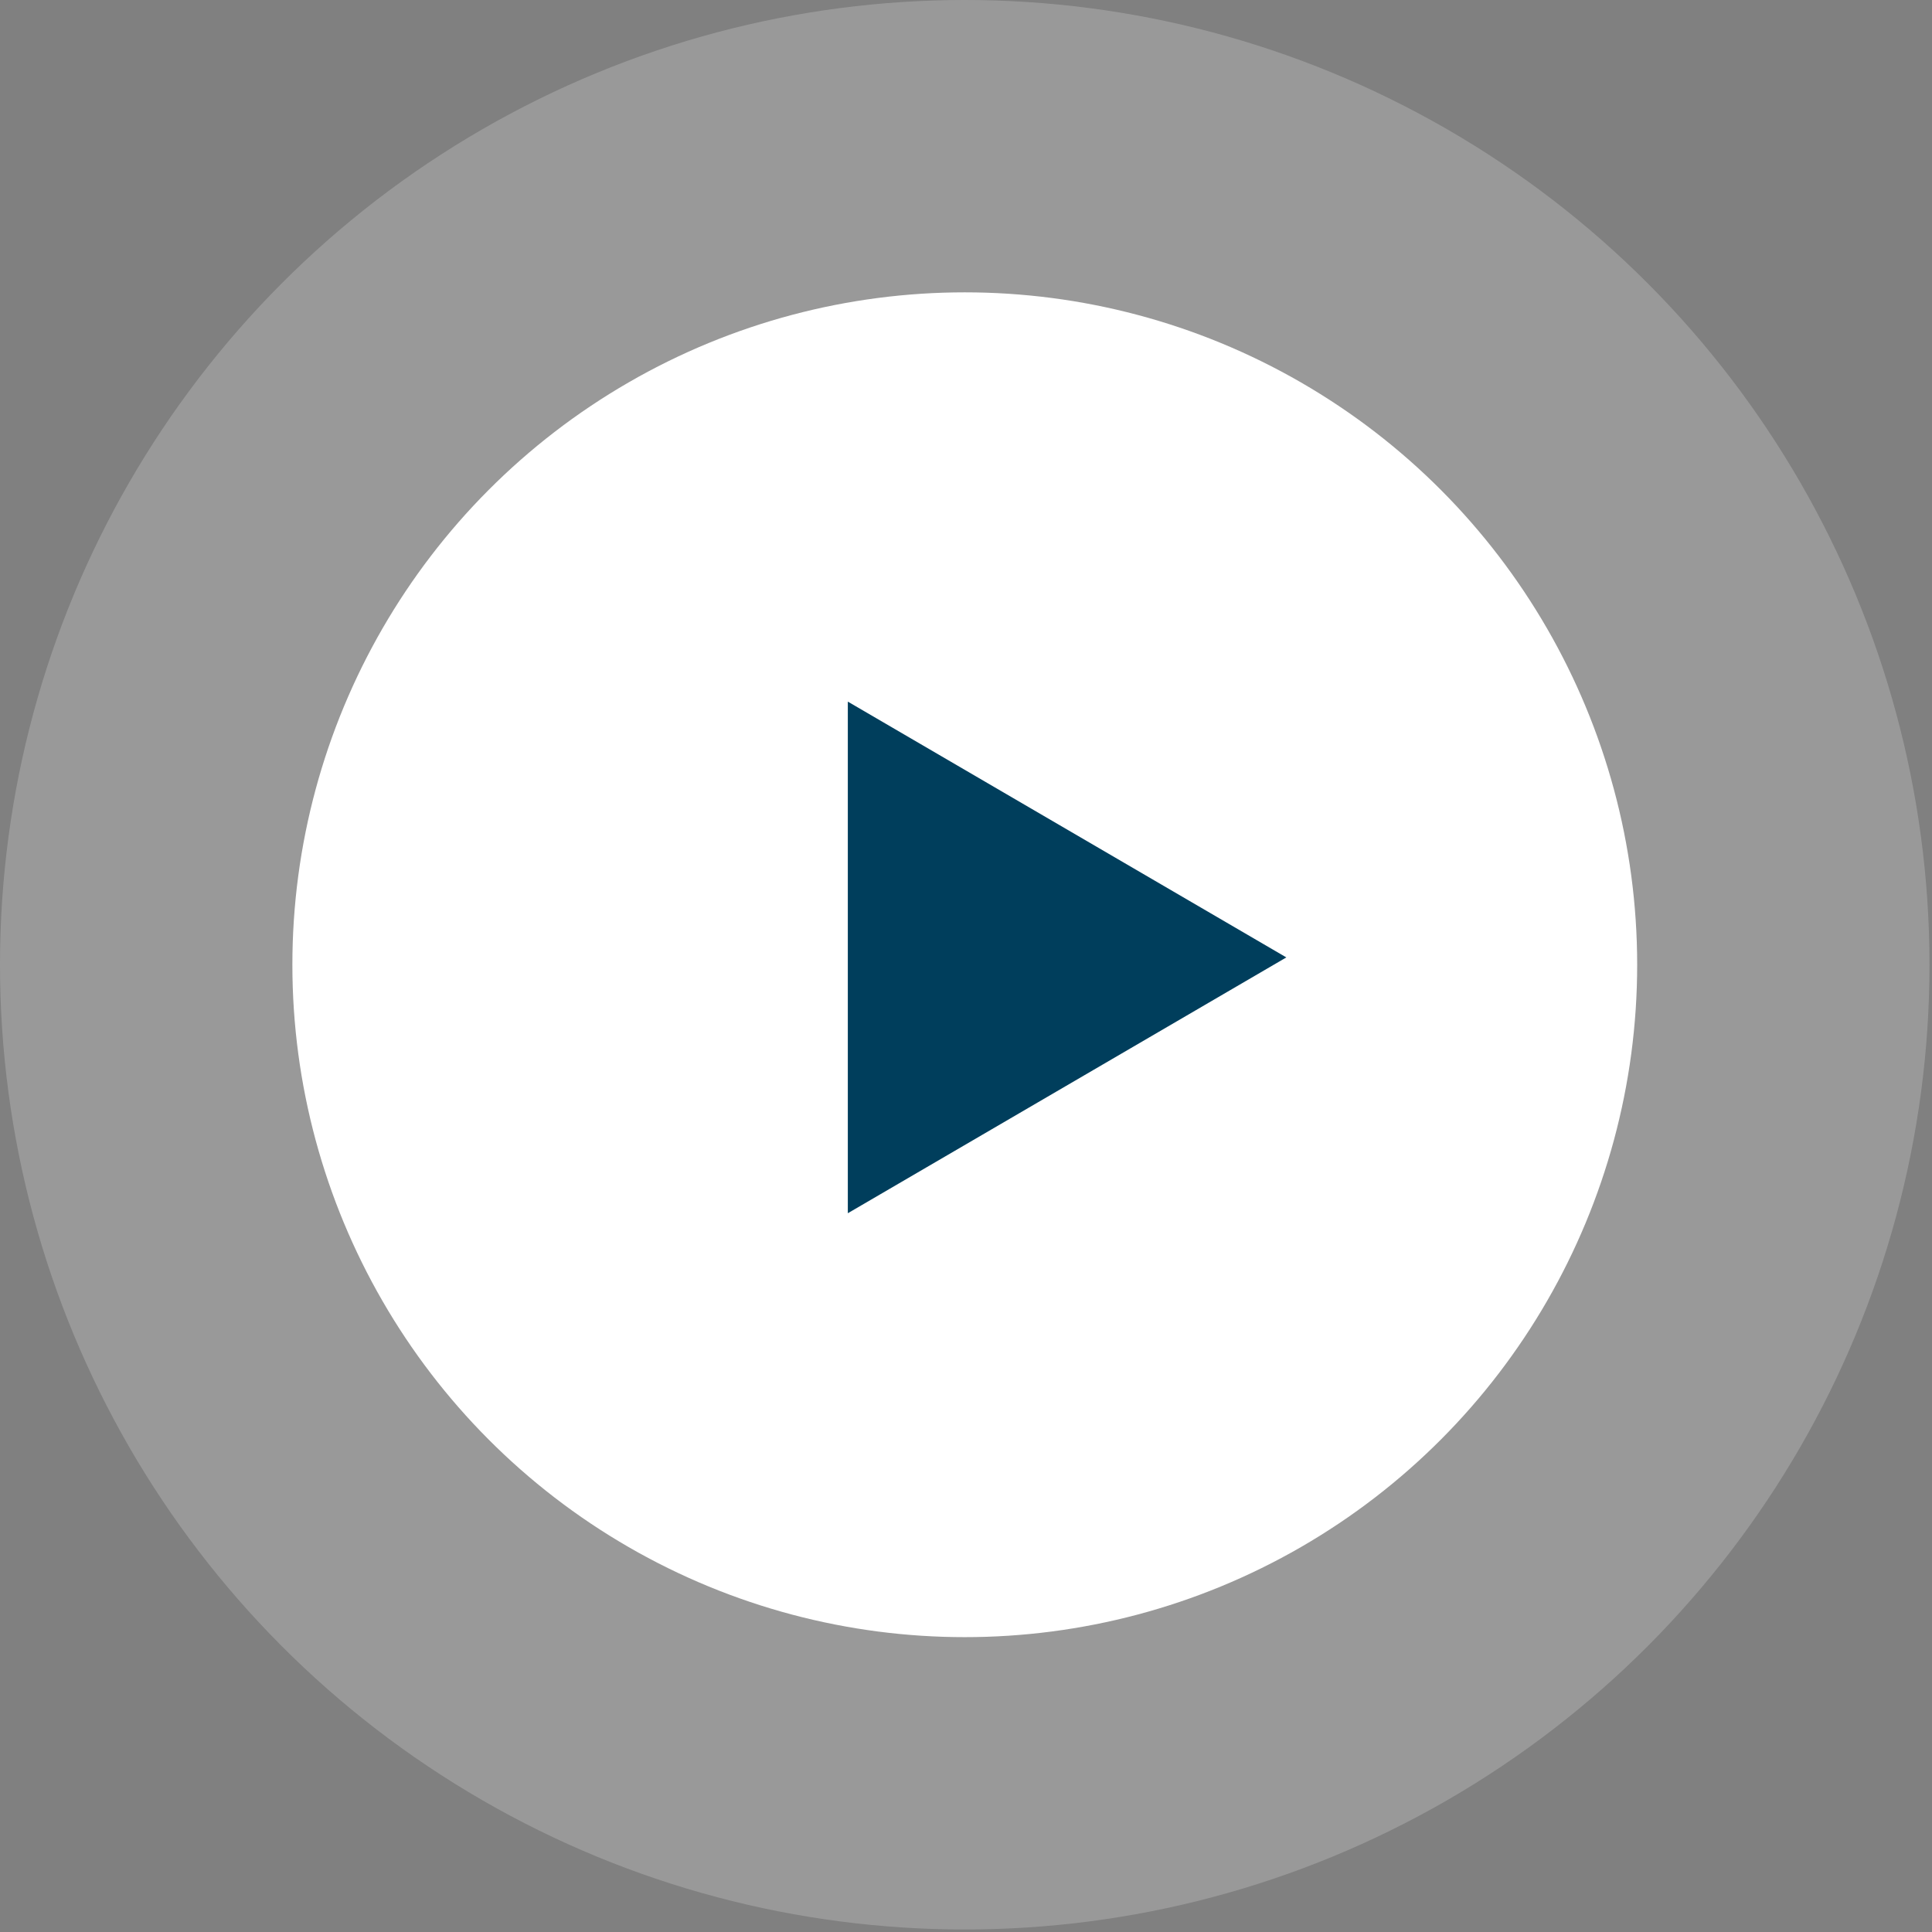
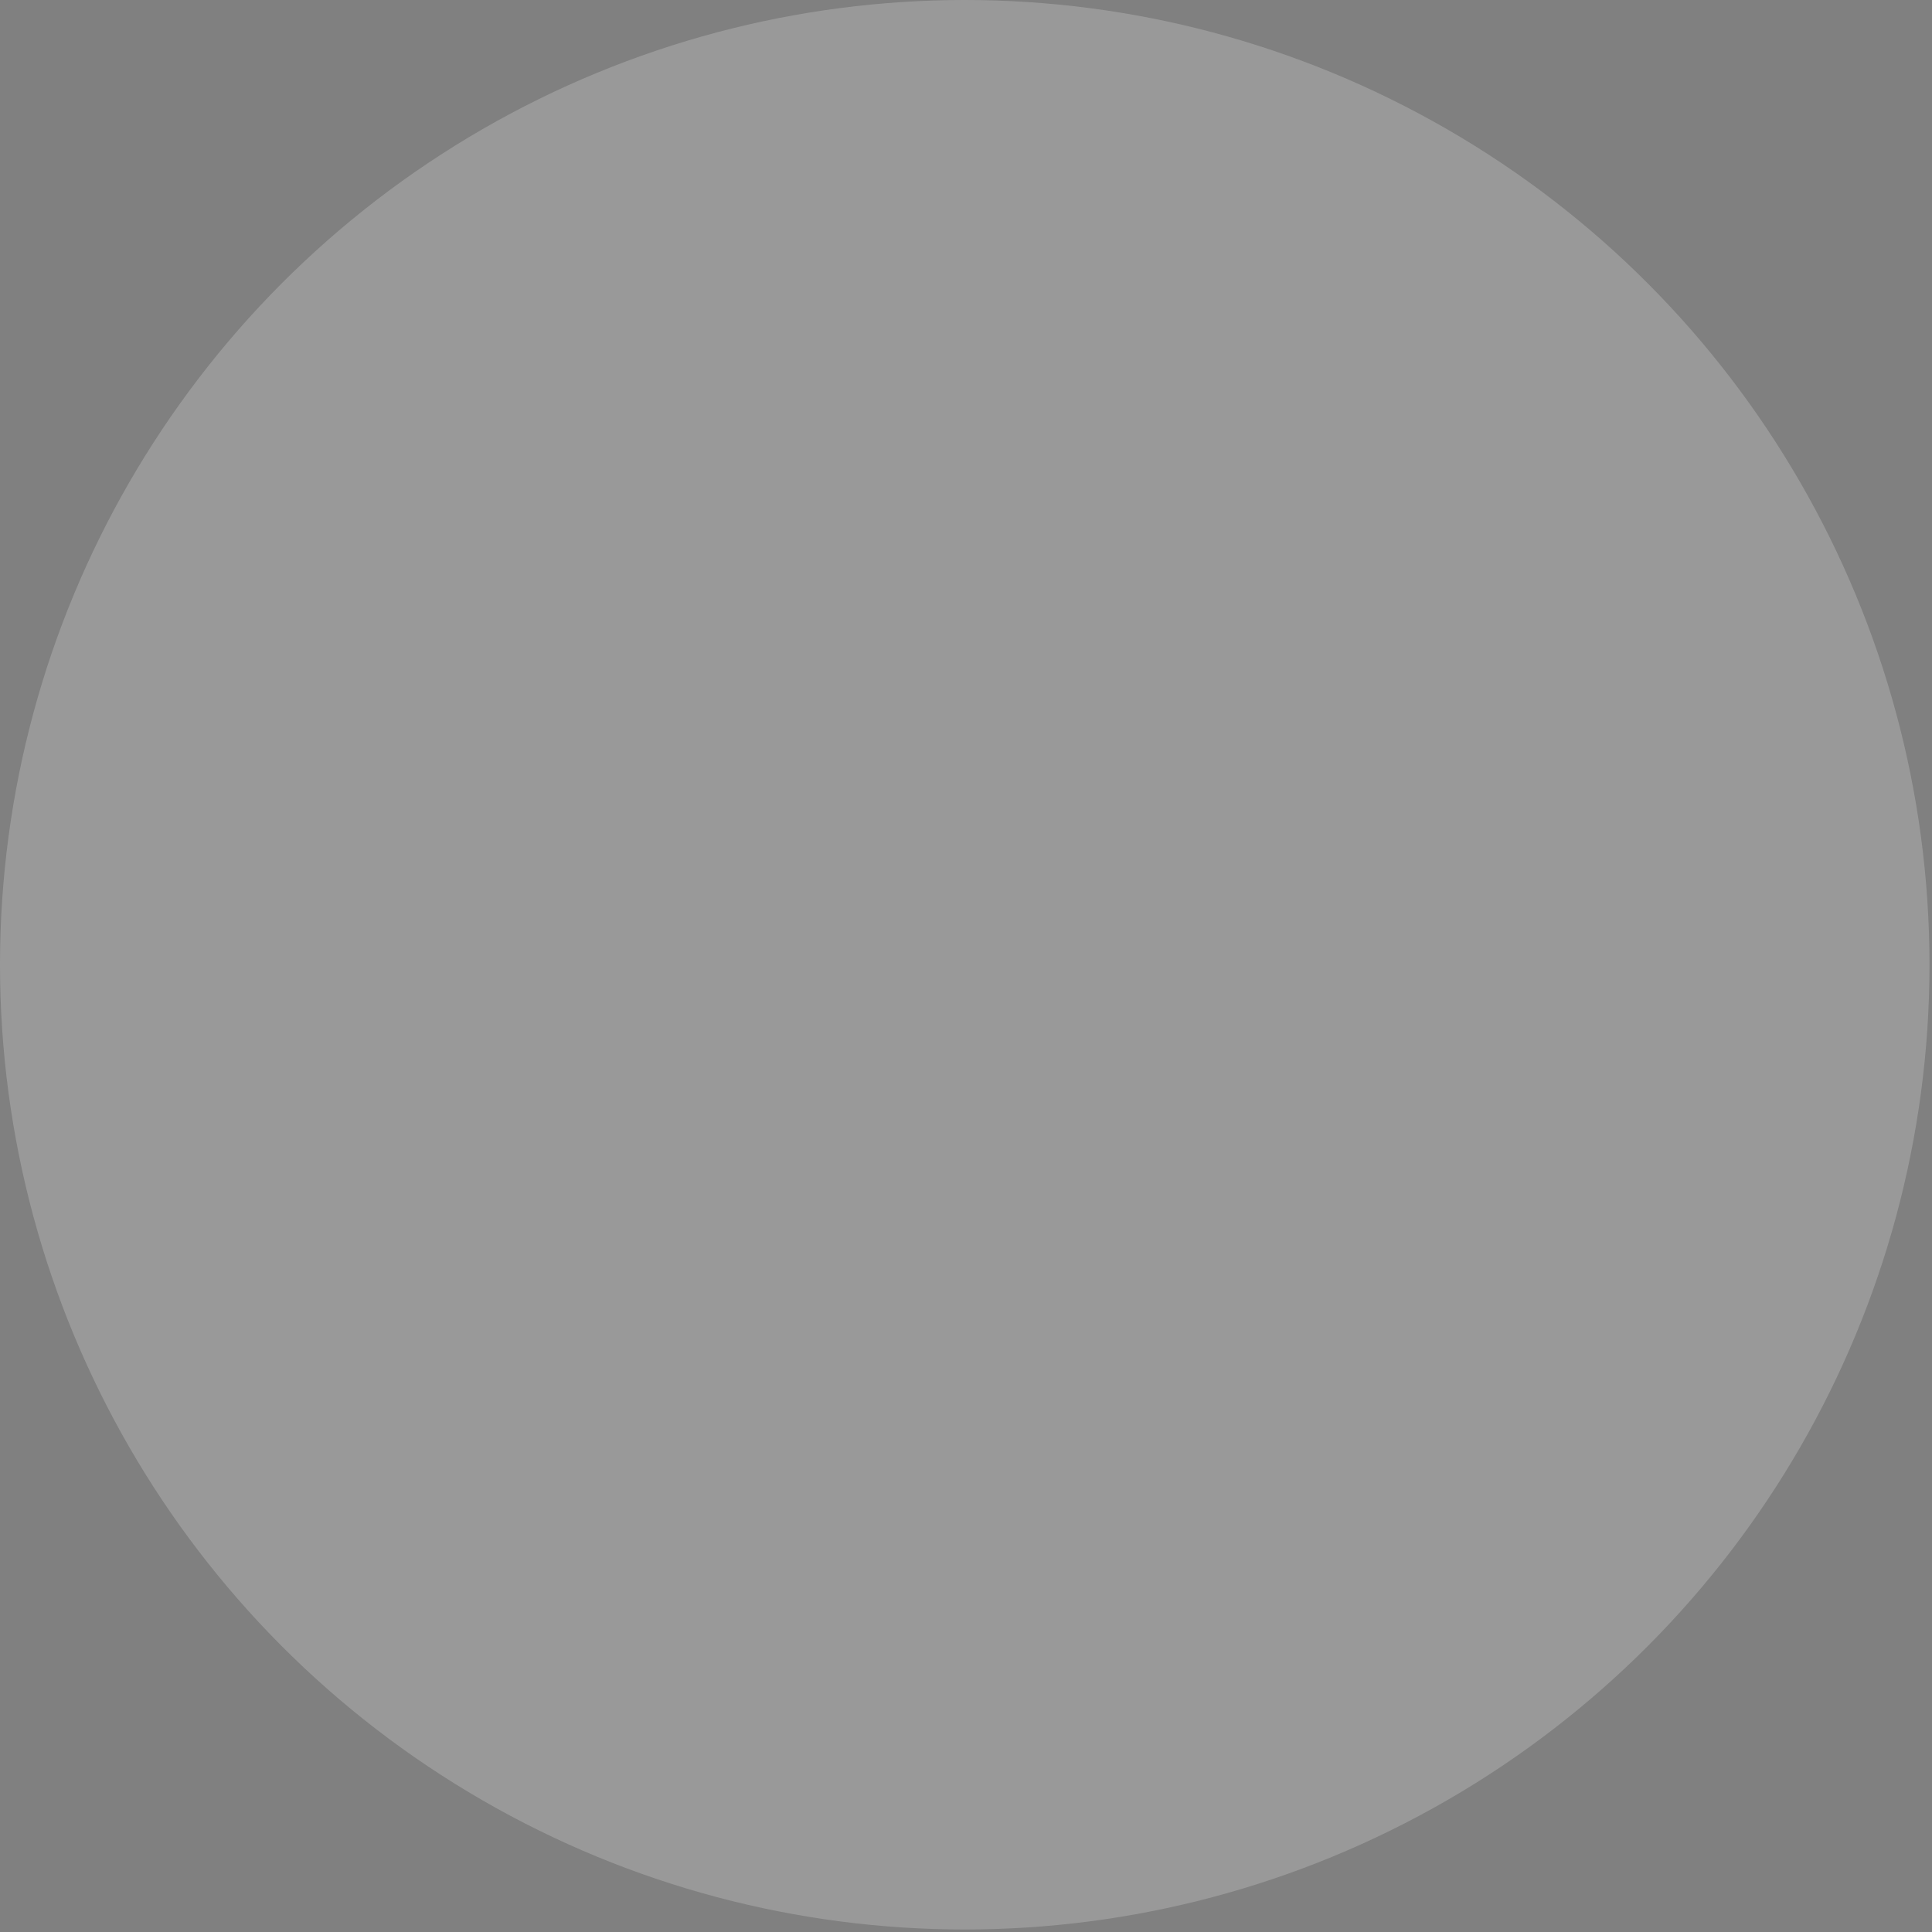
<svg xmlns="http://www.w3.org/2000/svg" width="120" height="120" viewBox="0 0 120 120" fill="none">
  <rect x="0" y="0" width="120" height="120" fill="#808080" stroke="none" />
  <circle cx="59.922" cy="59.922" r="59.922" fill="white" fill-opacity="0.2" />
-   <circle cx="59.924" cy="59.922" r="41.764" fill="white" />
-   <path d="M52.66 43.579L79.897 59.467L52.66 75.356V43.579Z" fill="#003E5C" />
</svg>